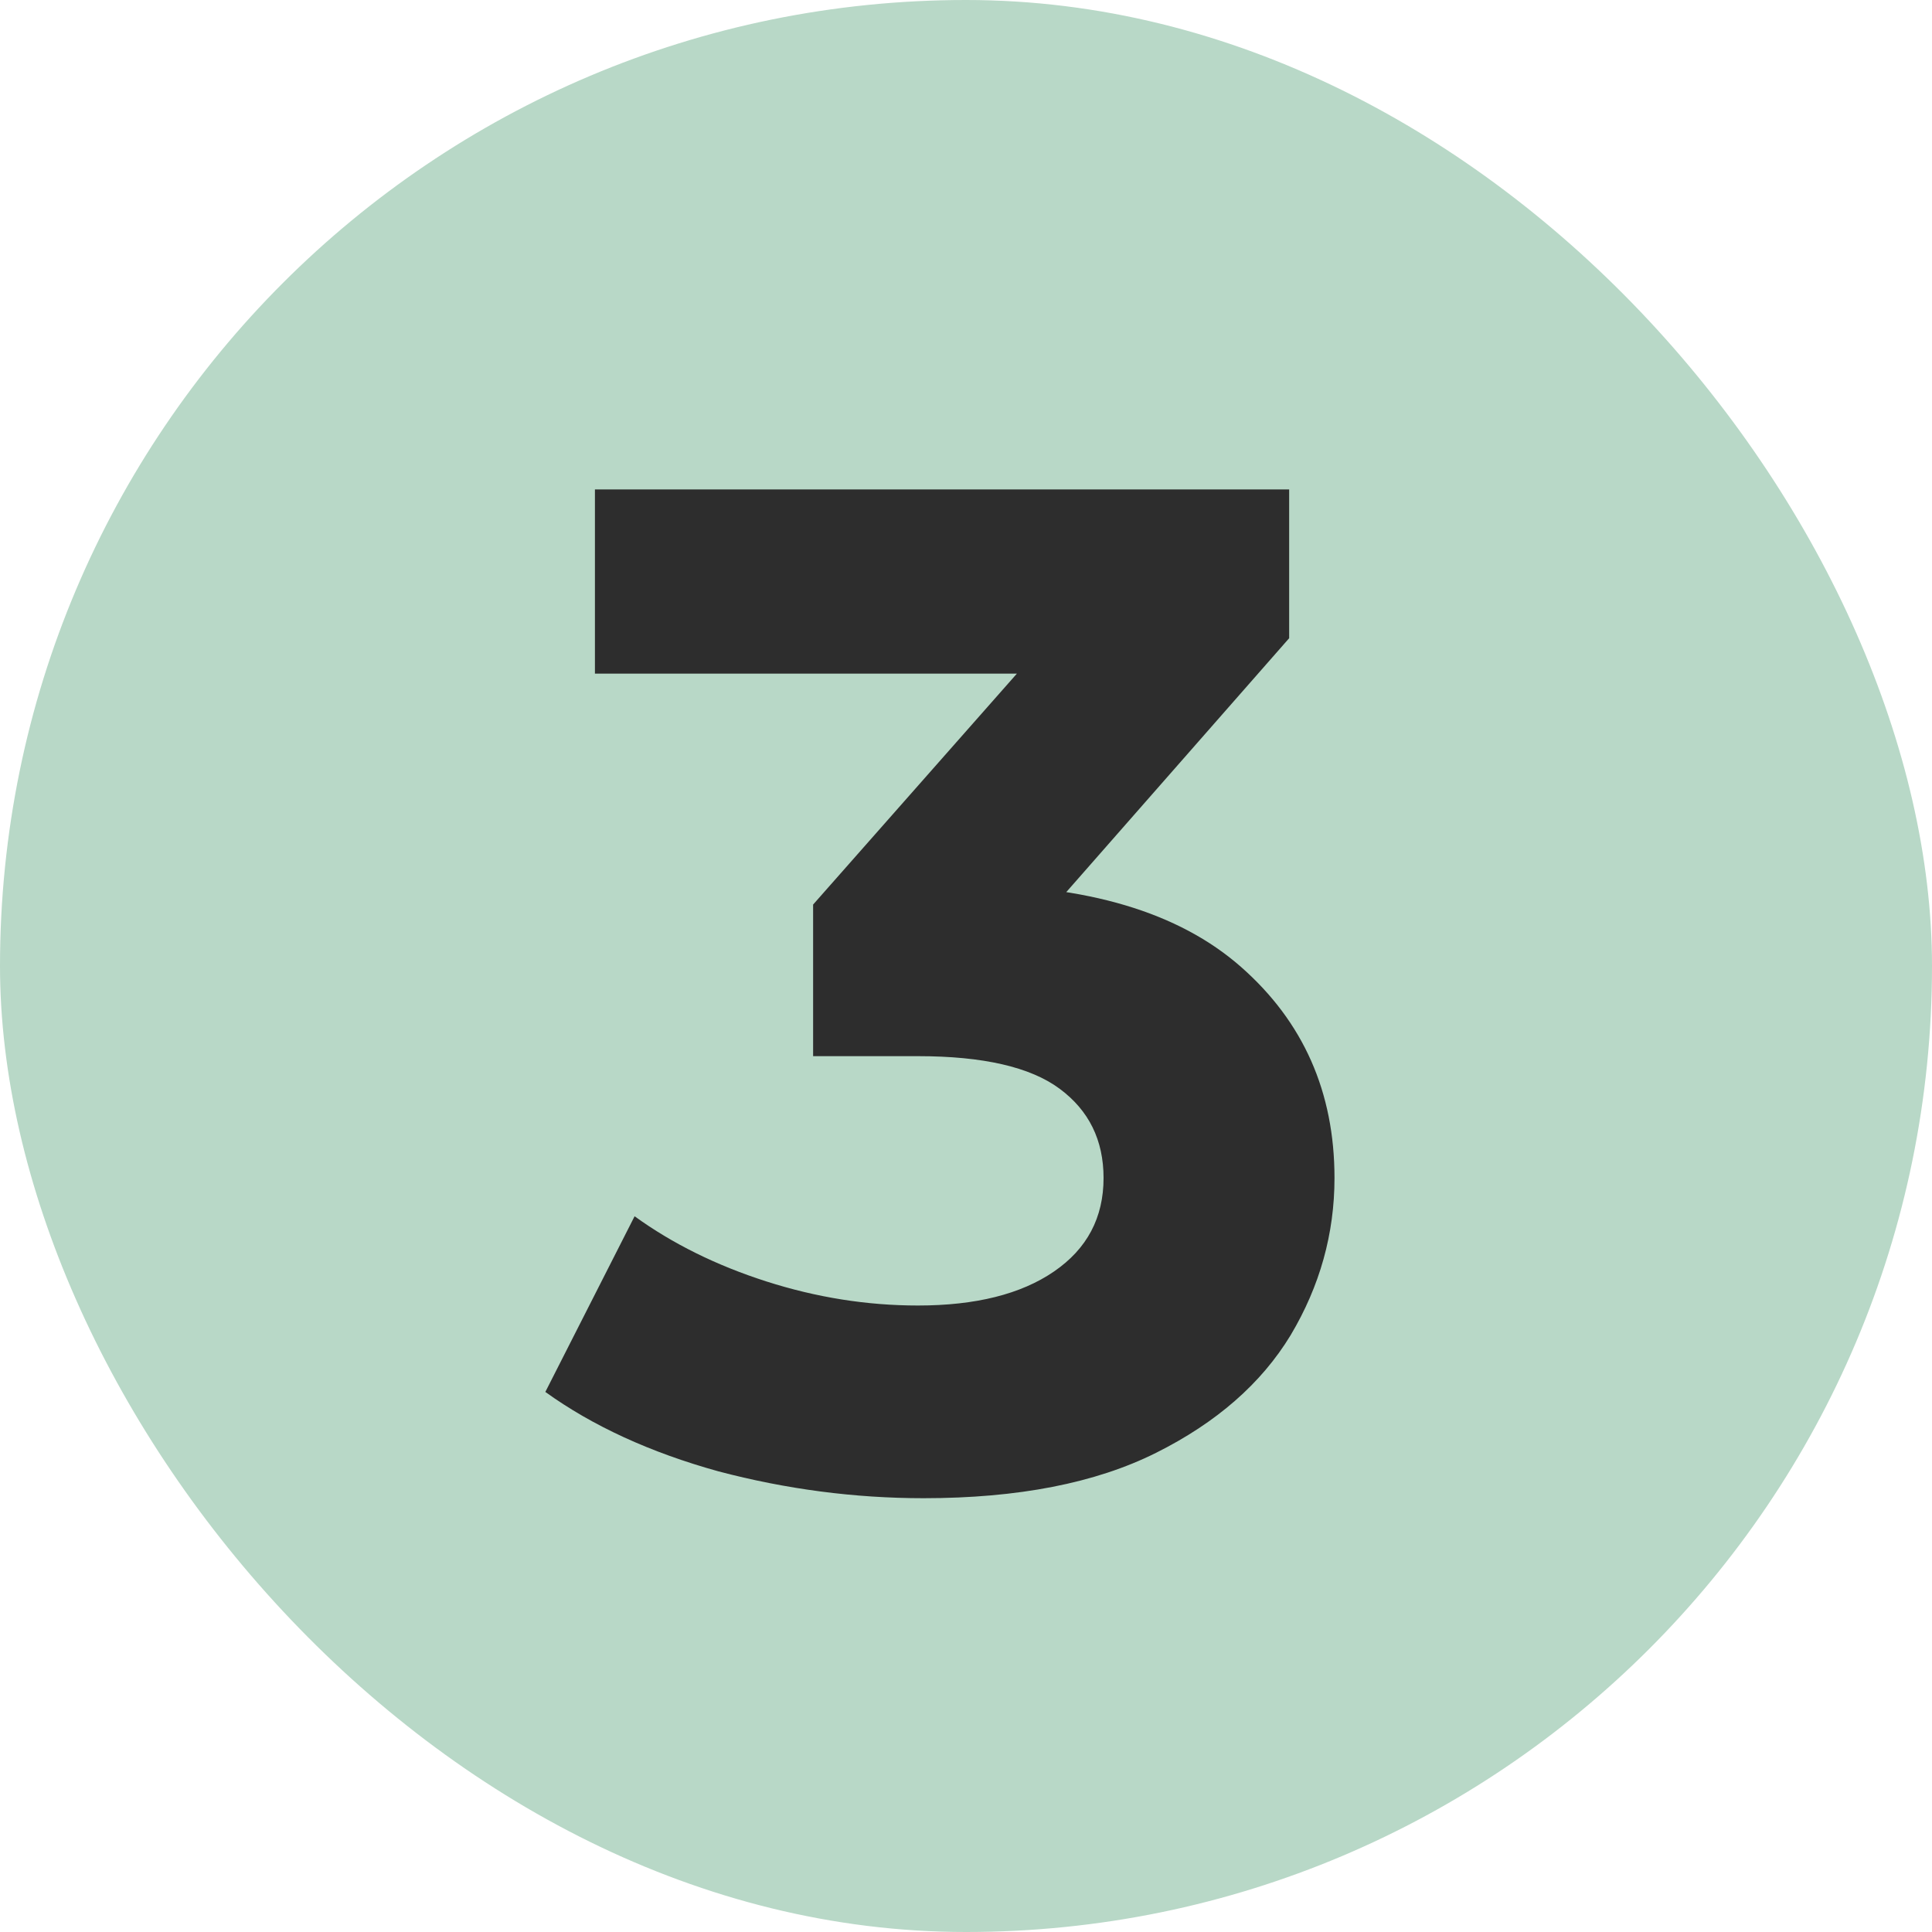
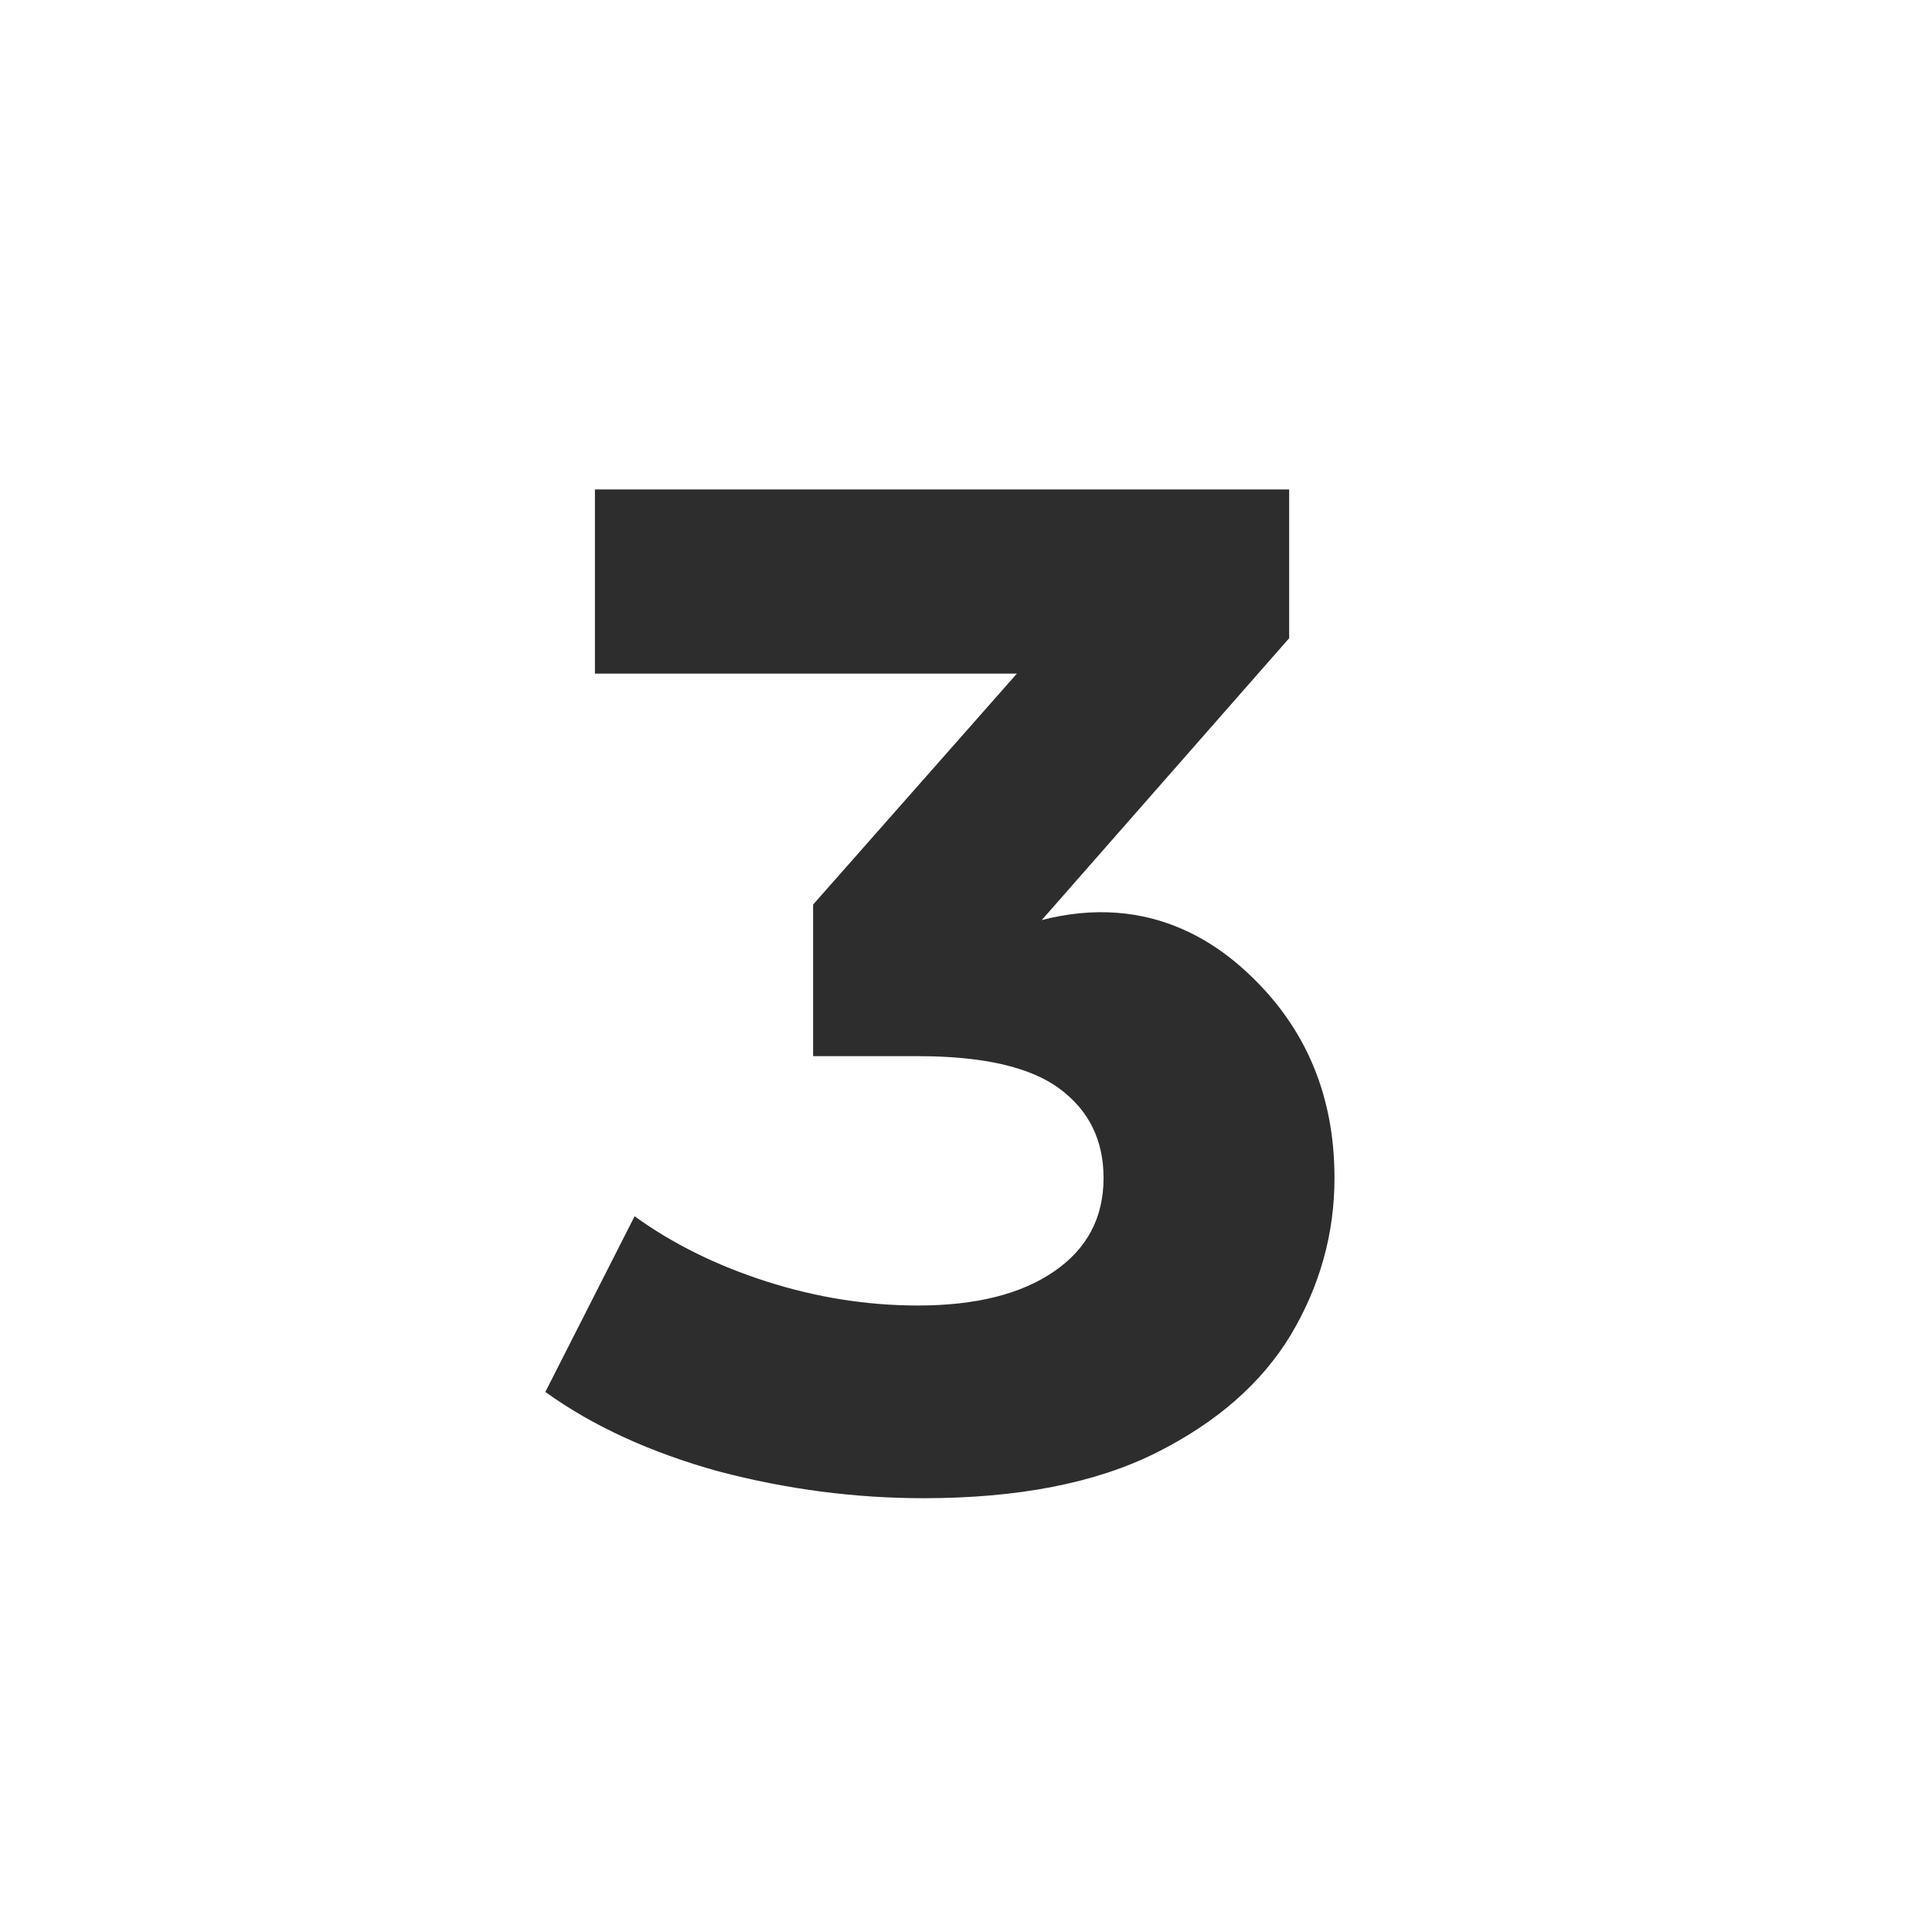
<svg xmlns="http://www.w3.org/2000/svg" width="30" height="30" viewBox="0 0 30 30" fill="none">
-   <rect width="30" height="30" rx="15" fill="#B8D8C7" />
-   <path d="M14.342 23.264C13.272 23.264 12.208 23.125 11.152 22.846C10.096 22.553 9.202 22.142 8.468 21.614L9.854 18.886C10.441 19.311 11.123 19.649 11.9 19.898C12.678 20.147 13.462 20.272 14.254 20.272C15.149 20.272 15.853 20.096 16.366 19.744C16.88 19.392 17.136 18.908 17.136 18.292C17.136 17.705 16.909 17.243 16.454 16.906C16 16.569 15.266 16.4 14.254 16.4H12.626V14.046L16.916 9.184L17.312 10.46H9.238V7.6H20.018V9.91L15.75 14.772L13.946 13.738H14.98C16.872 13.738 18.302 14.163 19.27 15.014C20.238 15.865 20.722 16.957 20.722 18.292C20.722 19.157 20.495 19.971 20.04 20.734C19.586 21.482 18.889 22.091 17.95 22.56C17.012 23.029 15.809 23.264 14.342 23.264Z" fill="#2D2D2D" />
+   <path d="M14.342 23.264C13.272 23.264 12.208 23.125 11.152 22.846C10.096 22.553 9.202 22.142 8.468 21.614L9.854 18.886C10.441 19.311 11.123 19.649 11.9 19.898C12.678 20.147 13.462 20.272 14.254 20.272C15.149 20.272 15.853 20.096 16.366 19.744C16.88 19.392 17.136 18.908 17.136 18.292C17.136 17.705 16.909 17.243 16.454 16.906C16 16.569 15.266 16.4 14.254 16.4H12.626V14.046L16.916 9.184L17.312 10.46H9.238V7.6H20.018V9.91L15.75 14.772H14.98C16.872 13.738 18.302 14.163 19.27 15.014C20.238 15.865 20.722 16.957 20.722 18.292C20.722 19.157 20.495 19.971 20.04 20.734C19.586 21.482 18.889 22.091 17.95 22.56C17.012 23.029 15.809 23.264 14.342 23.264Z" fill="#2D2D2D" />
</svg>